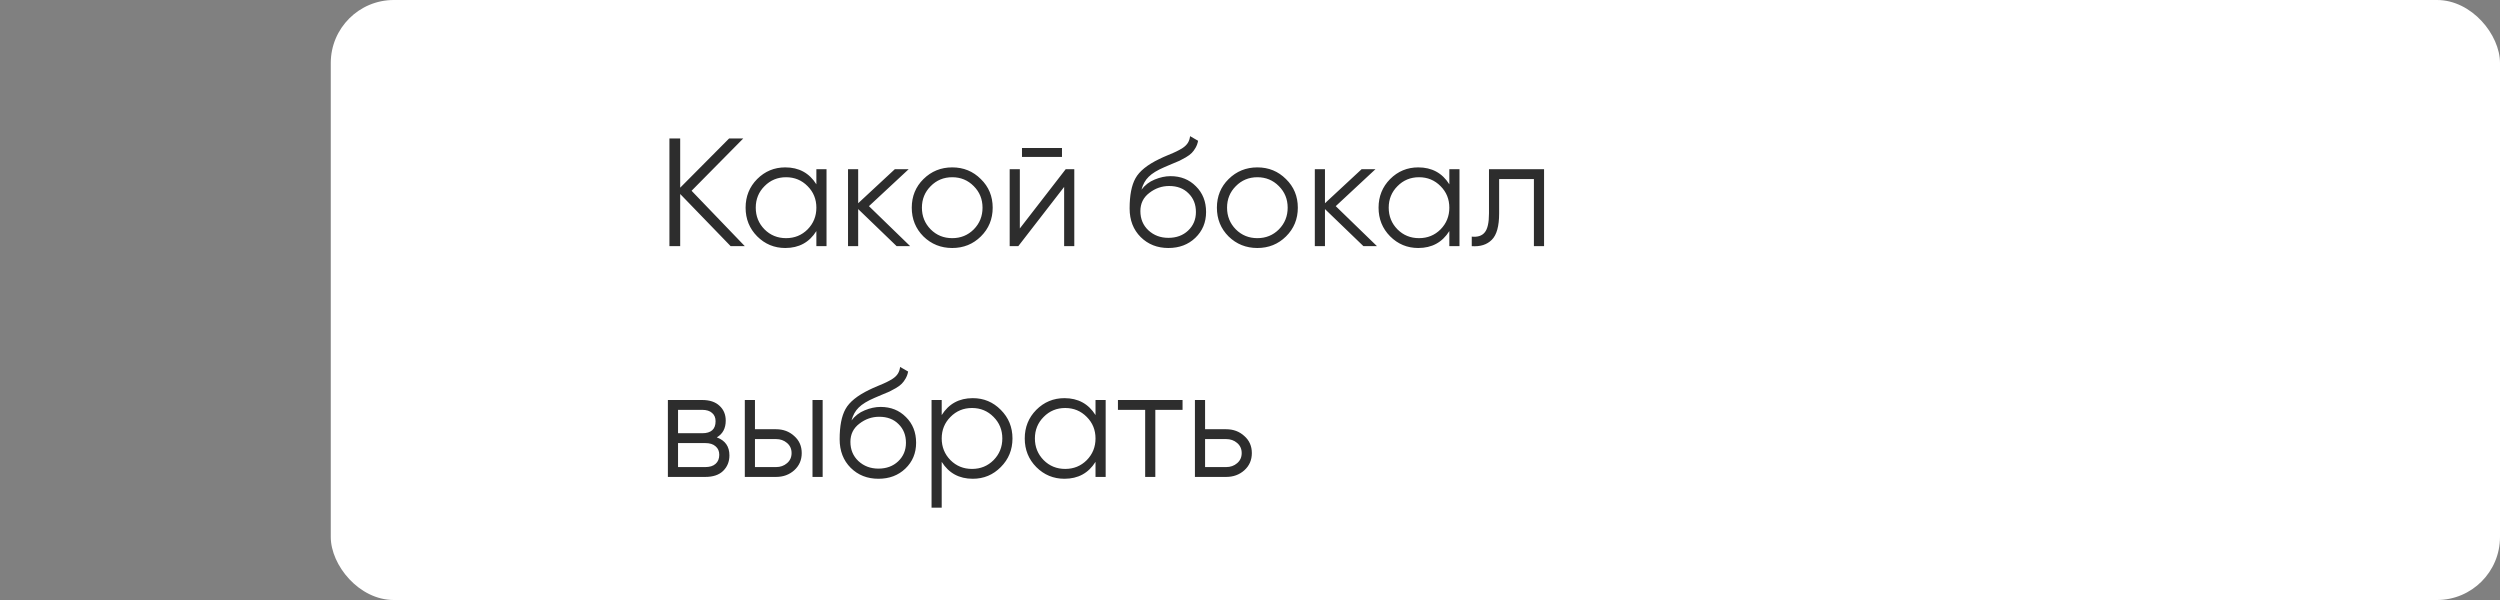
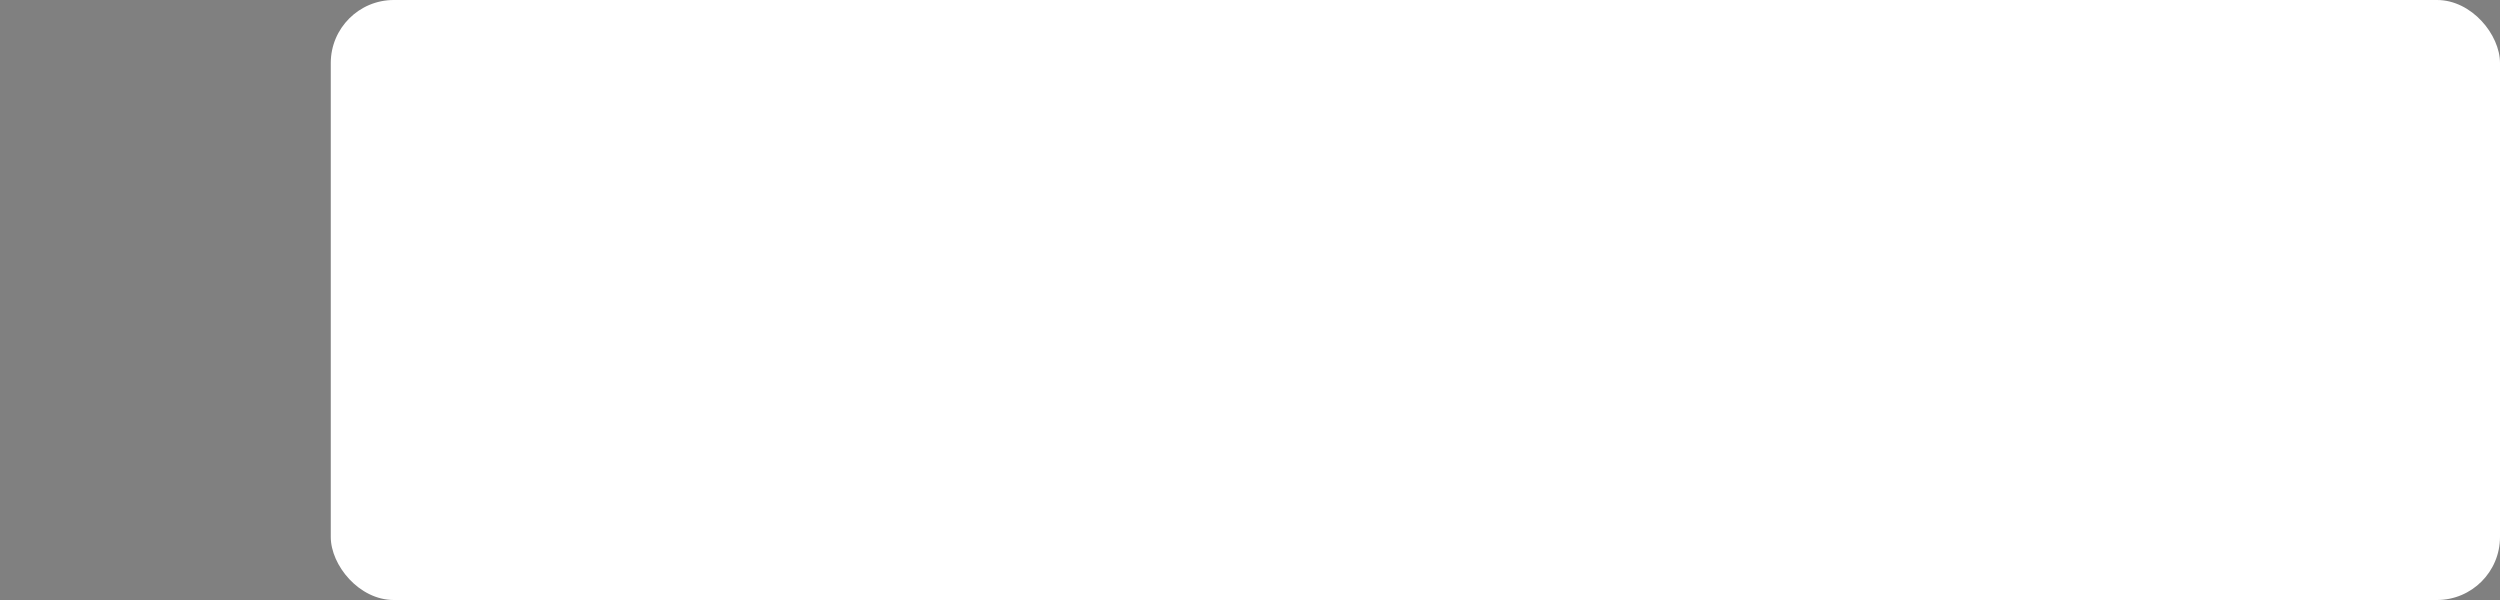
<svg xmlns="http://www.w3.org/2000/svg" width="325" height="78" viewBox="0 0 325 78" fill="none">
  <rect x="0" y="0" width="325" height="78" fill="#808080" stroke="none" />
  <rect x="43" width="282" height="78" rx="8.194" fill="white" />
-   <path d="M96.825 32H94.985L88.425 25.22V32H87.025V18H88.425V24.4L94.785 18H96.625L89.905 24.8L96.825 32ZM106.128 22H107.448V32H106.128V30.04C105.208 31.507 103.861 32.24 102.088 32.24C100.661 32.24 99.441 31.733 98.428 30.72C97.428 29.707 96.928 28.467 96.928 27C96.928 25.533 97.428 24.293 98.428 23.28C99.441 22.267 100.661 21.76 102.088 21.76C103.861 21.76 105.208 22.493 106.128 23.96V22ZM99.388 29.82C100.148 30.58 101.081 30.96 102.188 30.96C103.295 30.96 104.228 30.58 104.988 29.82C105.748 29.047 106.128 28.107 106.128 27C106.128 25.893 105.748 24.96 104.988 24.2C104.228 23.427 103.295 23.04 102.188 23.04C101.081 23.04 100.148 23.427 99.388 24.2C98.628 24.96 98.248 25.893 98.248 27C98.248 28.107 98.628 29.047 99.388 29.82ZM118.323 32H116.563L111.563 27.18V32H110.243V22H111.563V26.42L116.323 22H118.123L112.963 26.8L118.323 32ZM127.509 30.74C126.496 31.74 125.256 32.24 123.789 32.24C122.323 32.24 121.076 31.74 120.049 30.74C119.036 29.727 118.529 28.48 118.529 27C118.529 25.52 119.036 24.28 120.049 23.28C121.076 22.267 122.323 21.76 123.789 21.76C125.256 21.76 126.496 22.267 127.509 23.28C128.536 24.28 129.049 25.52 129.049 27C129.049 28.48 128.536 29.727 127.509 30.74ZM120.989 29.82C121.749 30.58 122.683 30.96 123.789 30.96C124.896 30.96 125.829 30.58 126.589 29.82C127.349 29.047 127.729 28.107 127.729 27C127.729 25.893 127.349 24.96 126.589 24.2C125.829 23.427 124.896 23.04 123.789 23.04C122.683 23.04 121.749 23.427 120.989 24.2C120.229 24.96 119.849 25.893 119.849 27C119.849 28.107 120.229 29.047 120.989 29.82ZM132.858 20.4V19.24H138.058V20.4H132.858ZM138.538 22H139.658V32H138.338V24.3L132.378 32H131.258V22H132.578V29.7L138.538 22ZM151.89 32.24C150.45 32.24 149.25 31.767 148.29 30.82C147.33 29.86 146.85 28.62 146.85 27.1C146.85 25.393 147.103 24.087 147.61 23.18C148.116 22.26 149.143 21.427 150.69 20.68C150.983 20.533 151.37 20.36 151.85 20.16C152.343 19.96 152.71 19.8 152.95 19.68C153.203 19.56 153.476 19.407 153.77 19.22C154.063 19.02 154.283 18.8 154.43 18.56C154.576 18.32 154.67 18.033 154.71 17.7L155.75 18.3C155.696 18.62 155.59 18.92 155.43 19.2C155.27 19.48 155.103 19.707 154.93 19.88C154.77 20.053 154.51 20.247 154.15 20.46C153.803 20.66 153.53 20.807 153.33 20.9C153.143 20.98 152.81 21.12 152.33 21.32C151.863 21.52 151.55 21.653 151.39 21.72C150.456 22.12 149.77 22.54 149.33 22.98C148.89 23.407 148.576 23.967 148.39 24.66C148.843 24.06 149.416 23.62 150.11 23.34C150.816 23.047 151.503 22.9 152.17 22.9C153.503 22.9 154.603 23.34 155.47 24.22C156.35 25.087 156.79 26.2 156.79 27.56C156.79 28.907 156.323 30.027 155.39 30.92C154.47 31.8 153.303 32.24 151.89 32.24ZM151.89 30.92C152.93 30.92 153.783 30.607 154.45 29.98C155.13 29.34 155.47 28.533 155.47 27.56C155.47 26.573 155.15 25.767 154.51 25.14C153.883 24.5 153.043 24.18 151.99 24.18C151.043 24.18 150.183 24.48 149.41 25.08C148.636 25.667 148.25 26.453 148.25 27.44C148.25 28.453 148.596 29.287 149.29 29.94C149.996 30.593 150.863 30.92 151.89 30.92ZM167.177 30.74C166.164 31.74 164.924 32.24 163.457 32.24C161.991 32.24 160.744 31.74 159.717 30.74C158.704 29.727 158.197 28.48 158.197 27C158.197 25.52 158.704 24.28 159.717 23.28C160.744 22.267 161.991 21.76 163.457 21.76C164.924 21.76 166.164 22.267 167.177 23.28C168.204 24.28 168.717 25.52 168.717 27C168.717 28.48 168.204 29.727 167.177 30.74ZM160.657 29.82C161.417 30.58 162.351 30.96 163.457 30.96C164.564 30.96 165.497 30.58 166.257 29.82C167.017 29.047 167.397 28.107 167.397 27C167.397 25.893 167.017 24.96 166.257 24.2C165.497 23.427 164.564 23.04 163.457 23.04C162.351 23.04 161.417 23.427 160.657 24.2C159.897 24.96 159.517 25.893 159.517 27C159.517 28.107 159.897 29.047 160.657 29.82ZM179.006 32H177.246L172.246 27.18V32H170.926V22H172.246V26.42L177.006 22H178.806L173.646 26.8L179.006 32ZM188.413 22H189.733V32H188.413V30.04C187.493 31.507 186.146 32.24 184.373 32.24C182.946 32.24 181.726 31.733 180.713 30.72C179.713 29.707 179.213 28.467 179.213 27C179.213 25.533 179.713 24.293 180.713 23.28C181.726 22.267 182.946 21.76 184.373 21.76C186.146 21.76 187.493 22.493 188.413 23.96V22ZM181.673 29.82C182.433 30.58 183.366 30.96 184.473 30.96C185.58 30.96 186.513 30.58 187.273 29.82C188.033 29.047 188.413 28.107 188.413 27C188.413 25.893 188.033 24.96 187.273 24.2C186.513 23.427 185.58 23.04 184.473 23.04C183.366 23.04 182.433 23.427 181.673 24.2C180.913 24.96 180.533 25.893 180.533 27C180.533 28.107 180.913 29.047 181.673 29.82ZM200.728 22V32H199.408V23.28H194.888V27.74C194.888 29.407 194.568 30.553 193.928 31.18C193.301 31.807 192.435 32.08 191.328 32V30.76C192.088 30.84 192.648 30.66 193.008 30.22C193.381 29.78 193.568 28.953 193.568 27.74V22H200.728ZM93.185 56.86C94.278 57.26 94.825 58.04 94.825 59.2C94.825 60.013 94.551 60.687 94.005 61.22C93.471 61.74 92.698 62 91.685 62H86.825V52H91.285C92.258 52 93.011 52.253 93.545 52.76C94.078 53.253 94.345 53.893 94.345 54.68C94.345 55.68 93.958 56.407 93.185 56.86ZM91.285 53.28H88.145V56.32H91.285C92.445 56.32 93.025 55.8 93.025 54.76C93.025 54.293 92.871 53.933 92.565 53.68C92.271 53.413 91.845 53.28 91.285 53.28ZM91.685 60.72C92.271 60.72 92.718 60.58 93.025 60.3C93.345 60.02 93.505 59.627 93.505 59.12C93.505 58.653 93.345 58.287 93.025 58.02C92.718 57.74 92.271 57.6 91.685 57.6H88.145V60.72H91.685ZM100.885 55.8C101.818 55.8 102.605 56.093 103.245 56.68C103.898 57.253 104.225 57.993 104.225 58.9C104.225 59.807 103.898 60.553 103.245 61.14C102.605 61.713 101.818 62 100.885 62H96.825V52H98.145V55.8H100.885ZM105.625 52H106.945V62H105.625V52ZM100.885 60.72C101.445 60.72 101.918 60.553 102.305 60.22C102.705 59.887 102.905 59.447 102.905 58.9C102.905 58.353 102.705 57.913 102.305 57.58C101.918 57.247 101.445 57.08 100.885 57.08H98.145V60.72H100.885ZM114.194 62.24C112.754 62.24 111.554 61.767 110.594 60.82C109.634 59.86 109.154 58.62 109.154 57.1C109.154 55.393 109.408 54.087 109.914 53.18C110.421 52.26 111.448 51.427 112.994 50.68C113.288 50.533 113.674 50.36 114.154 50.16C114.648 49.96 115.014 49.8 115.254 49.68C115.508 49.56 115.781 49.407 116.074 49.22C116.368 49.02 116.588 48.8 116.734 48.56C116.881 48.32 116.974 48.033 117.014 47.7L118.054 48.3C118.001 48.62 117.894 48.92 117.734 49.2C117.574 49.48 117.408 49.707 117.234 49.88C117.074 50.053 116.814 50.247 116.454 50.46C116.108 50.66 115.834 50.807 115.634 50.9C115.448 50.98 115.114 51.12 114.634 51.32C114.168 51.52 113.854 51.653 113.694 51.72C112.761 52.12 112.074 52.54 111.634 52.98C111.194 53.407 110.881 53.967 110.694 54.66C111.148 54.06 111.721 53.62 112.414 53.34C113.121 53.047 113.808 52.9 114.474 52.9C115.808 52.9 116.908 53.34 117.774 54.22C118.654 55.087 119.094 56.2 119.094 57.56C119.094 58.907 118.628 60.027 117.694 60.92C116.774 61.8 115.608 62.24 114.194 62.24ZM114.194 60.92C115.234 60.92 116.088 60.607 116.754 59.98C117.434 59.34 117.774 58.533 117.774 57.56C117.774 56.573 117.454 55.767 116.814 55.14C116.188 54.5 115.348 54.18 114.294 54.18C113.348 54.18 112.488 54.48 111.714 55.08C110.941 55.667 110.554 56.453 110.554 57.44C110.554 58.453 110.901 59.287 111.594 59.94C112.301 60.593 113.168 60.92 114.194 60.92ZM126.462 51.76C127.889 51.76 129.102 52.267 130.102 53.28C131.115 54.293 131.622 55.533 131.622 57C131.622 58.467 131.115 59.707 130.102 60.72C129.102 61.733 127.889 62.24 126.462 62.24C124.689 62.24 123.342 61.507 122.422 60.04V66H121.102V52H122.422V53.96C123.342 52.493 124.689 51.76 126.462 51.76ZM123.562 59.82C124.322 60.58 125.255 60.96 126.362 60.96C127.469 60.96 128.402 60.58 129.162 59.82C129.922 59.047 130.302 58.107 130.302 57C130.302 55.893 129.922 54.96 129.162 54.2C128.402 53.427 127.469 53.04 126.362 53.04C125.255 53.04 124.322 53.427 123.562 54.2C122.802 54.96 122.422 55.893 122.422 57C122.422 58.107 122.802 59.047 123.562 59.82ZM142.417 52H143.737V62H142.417V60.04C141.497 61.507 140.15 62.24 138.377 62.24C136.95 62.24 135.73 61.733 134.717 60.72C133.717 59.707 133.217 58.467 133.217 57C133.217 55.533 133.717 54.293 134.717 53.28C135.73 52.267 136.95 51.76 138.377 51.76C140.15 51.76 141.497 52.493 142.417 53.96V52ZM135.677 59.82C136.437 60.58 137.37 60.96 138.477 60.96C139.584 60.96 140.517 60.58 141.277 59.82C142.037 59.047 142.417 58.107 142.417 57C142.417 55.893 142.037 54.96 141.277 54.2C140.517 53.427 139.584 53.04 138.477 53.04C137.37 53.04 136.437 53.427 135.677 54.2C134.917 54.96 134.537 55.893 134.537 57C134.537 58.107 134.917 59.047 135.677 59.82ZM153.732 52V53.28H150.192V62H148.872V53.28H145.332V52H153.732ZM159.4 55.8C160.334 55.8 161.12 56.093 161.76 56.68C162.414 57.253 162.74 57.993 162.74 58.9C162.74 59.807 162.414 60.553 161.76 61.14C161.12 61.713 160.334 62 159.4 62H155.34V52H156.66V55.8H159.4ZM159.4 60.72C159.96 60.72 160.434 60.553 160.82 60.22C161.22 59.887 161.42 59.447 161.42 58.9C161.42 58.353 161.22 57.913 160.82 57.58C160.434 57.247 159.96 57.08 159.4 57.08H156.66V60.72H159.4Z" fill="#2D2D2D" />
  <mask id="mask0_14_58" style="mask-type:alpha" maskUnits="userSpaceOnUse" x="43" y="0" width="282" height="78">
    <rect x="43" width="282" height="78" rx="8.194" fill="white" />
  </mask>
  <g mask="url(#mask0_14_58)"> </g>
  <mask id="mask1_14_58" style="mask-type:alpha" maskUnits="userSpaceOnUse" x="43" y="0" width="282" height="78">
-     <rect x="43" width="282" height="78" rx="8.194" fill="white" />
-   </mask>
+     </mask>
  <g mask="url(#mask1_14_58)">
-     <path d="M80.353 66V43.562H61.913C64.197 41.604 66.237 39.02 68.032 35.811C69.61 33.036 71.051 29.474 72.357 25.122C73.662 20.716 74.369 15.303 74.478 8.885H79.863C79.591 12.801 78.748 16.609 77.334 20.308C75.919 24.007 74.342 27.379 72.601 30.425C70.915 33.417 69.256 36.001 67.624 38.177C66.047 40.353 64.877 41.876 64.116 42.746H80.353V26.835H85.248V42.746H89.002V43.562H85.248V66H80.353Z" fill="url(#paint0_linear_14_58)" />
+     <path d="M80.353 66H61.913C64.197 41.604 66.237 39.02 68.032 35.811C69.61 33.036 71.051 29.474 72.357 25.122C73.662 20.716 74.369 15.303 74.478 8.885H79.863C79.591 12.801 78.748 16.609 77.334 20.308C75.919 24.007 74.342 27.379 72.601 30.425C70.915 33.417 69.256 36.001 67.624 38.177C66.047 40.353 64.877 41.876 64.116 42.746H80.353V26.835H85.248V42.746H89.002V43.562H85.248V66H80.353Z" fill="url(#paint0_linear_14_58)" />
  </g>
  <defs>
    <linearGradient id="paint0_linear_14_58" x1="75.442" y1="5" x2="75.442" y2="86" gradientUnits="userSpaceOnUse">
      <stop stop-color="white" />
      <stop offset="1" stop-color="white" />
    </linearGradient>
  </defs>
</svg>